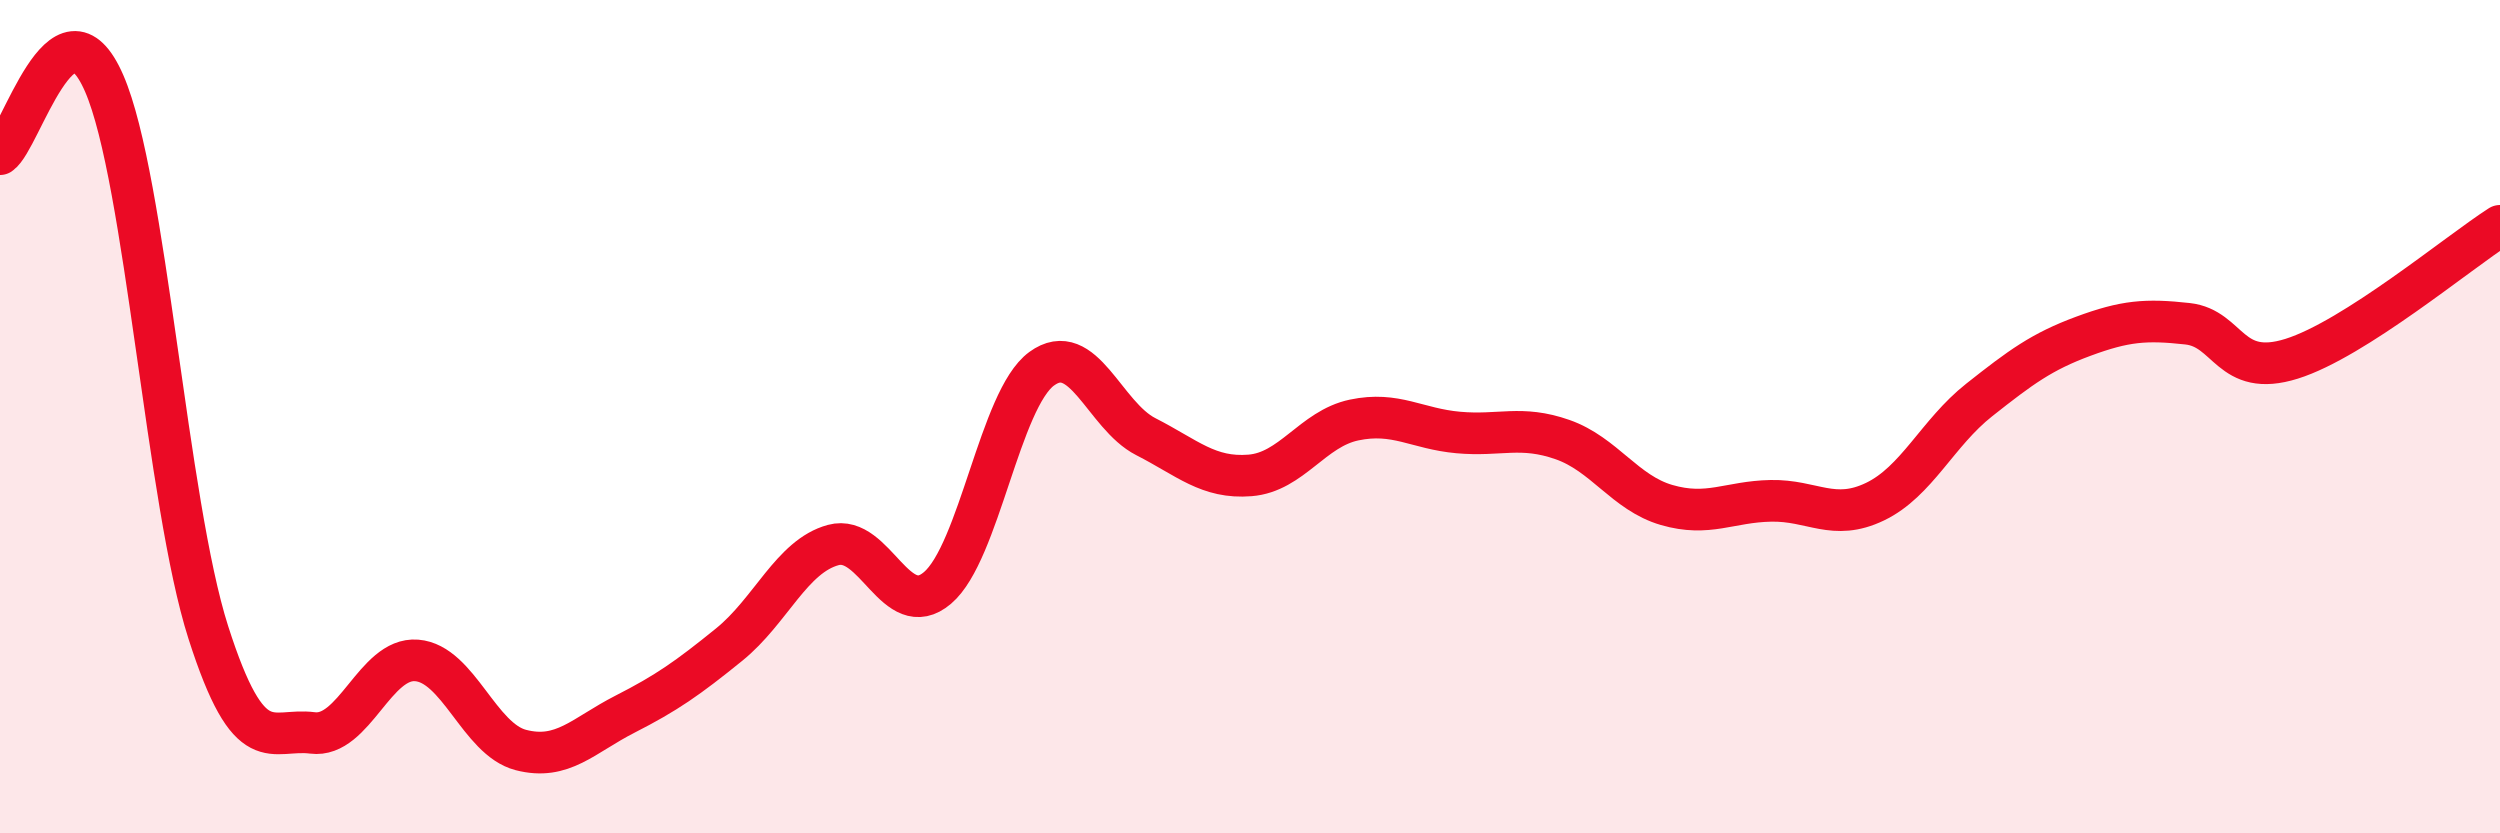
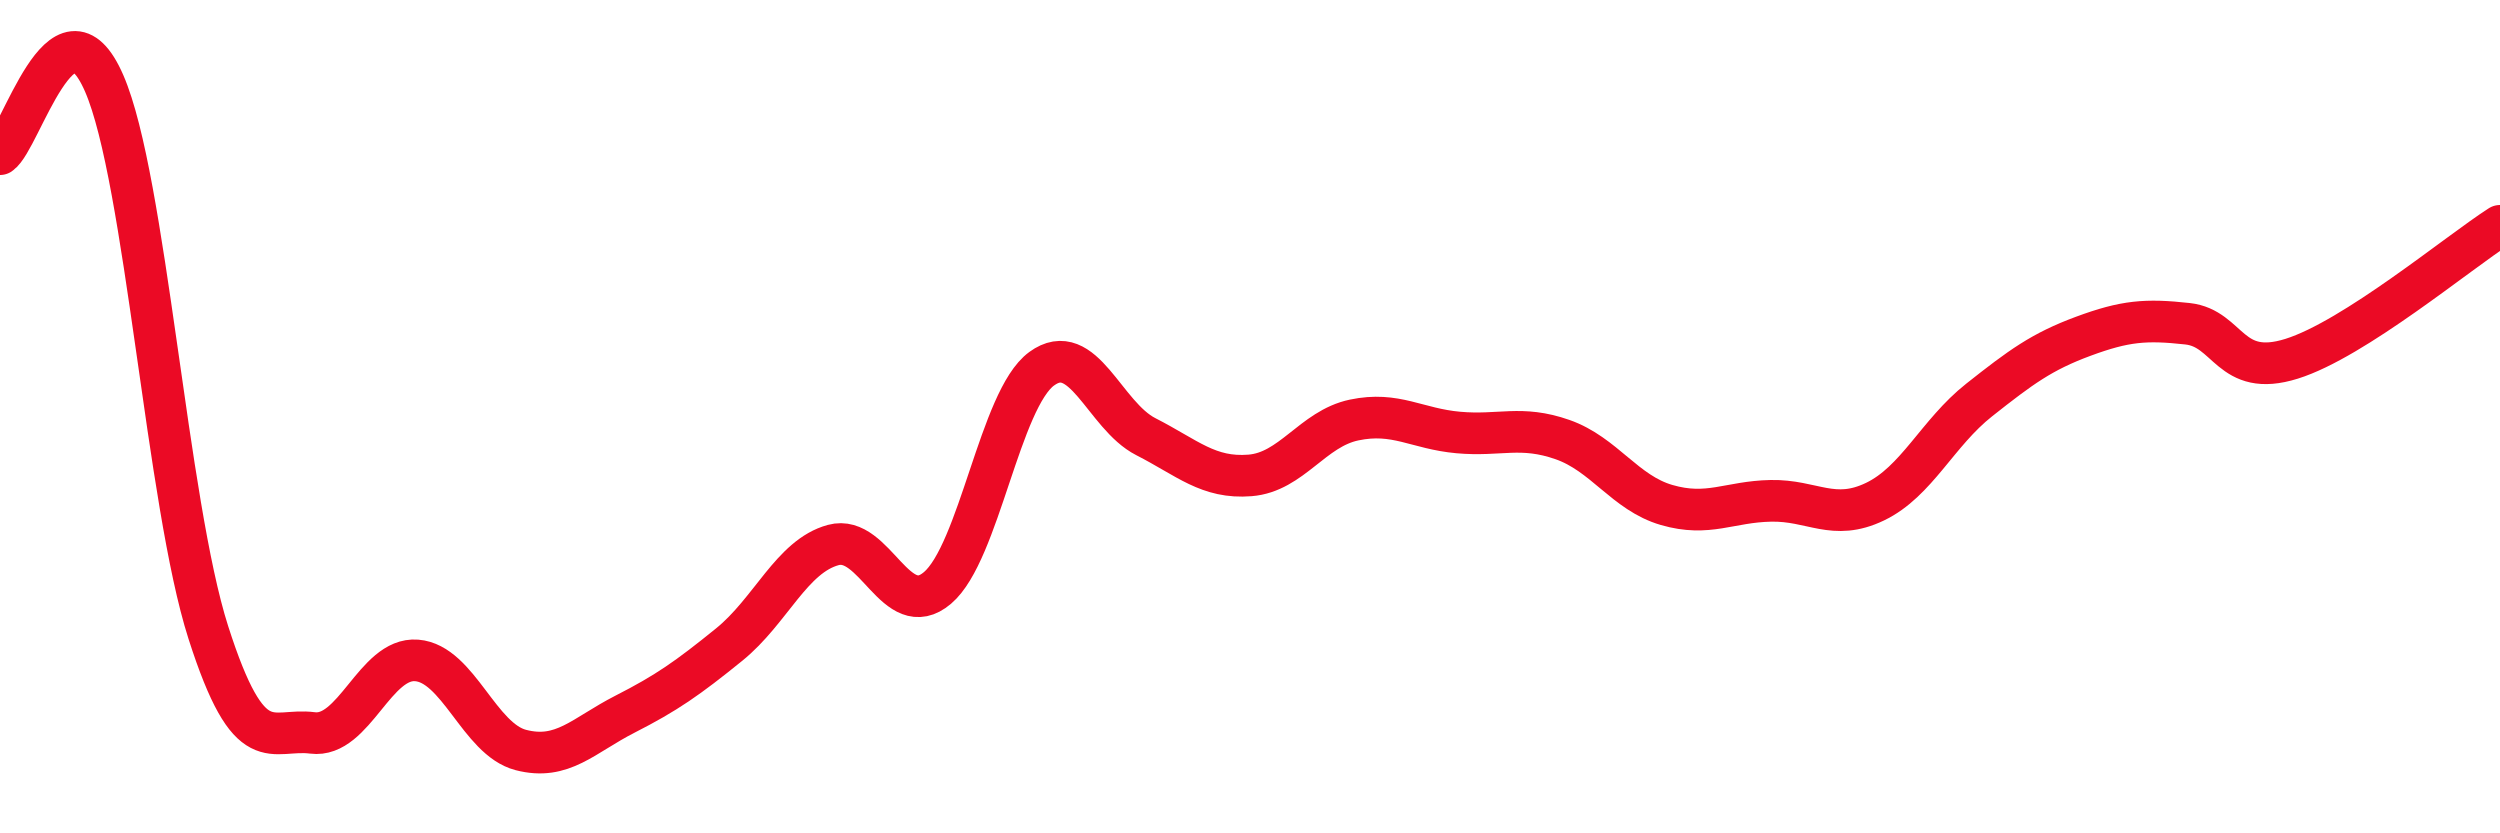
<svg xmlns="http://www.w3.org/2000/svg" width="60" height="20" viewBox="0 0 60 20">
-   <path d="M 0,3.7 C 0.5,3.36 1.5,-0.3 2.5,2 C 3.5,4.3 4,12.06 5,15.18 C 6,18.3 6.5,17.46 7.5,17.59 C 8.5,17.72 9,15.77 10,15.85 C 11,15.93 11.5,17.74 12.5,18 C 13.5,18.26 14,17.65 15,17.14 C 16,16.63 16.5,16.28 17.5,15.47 C 18.5,14.66 19,13.35 20,13.08 C 21,12.81 21.5,14.96 22.5,14.11 C 23.5,13.26 24,9.58 25,8.85 C 26,8.12 26.5,9.97 27.5,10.48 C 28.5,10.99 29,11.49 30,11.41 C 31,11.33 31.5,10.29 32.5,10.08 C 33.5,9.87 34,10.29 35,10.38 C 36,10.47 36.5,10.2 37.5,10.55 C 38.5,10.9 39,11.83 40,12.12 C 41,12.41 41.5,12.04 42.5,12.02 C 43.5,12 44,12.52 45,12.04 C 46,11.56 46.5,10.39 47.5,9.6 C 48.5,8.81 49,8.44 50,8.07 C 51,7.7 51.5,7.66 52.5,7.77 C 53.5,7.88 53.5,9.08 55,8.61 C 56.5,8.14 59,6.06 60,5.42L60 20L0 20Z" fill="#EB0A25" opacity="0.1" stroke-linecap="round" stroke-linejoin="round" />
  <path d="M 0,3.7 C 0.5,3.36 1.5,-0.3 2.5,2 C 3.5,4.3 4,12.06 5,15.18 C 6,18.3 6.5,17.46 7.5,17.59 C 8.5,17.72 9,15.77 10,15.85 C 11,15.93 11.5,17.74 12.5,18 C 13.5,18.26 14,17.65 15,17.14 C 16,16.63 16.5,16.28 17.5,15.47 C 18.5,14.66 19,13.35 20,13.08 C 21,12.81 21.5,14.96 22.5,14.11 C 23.5,13.26 24,9.58 25,8.85 C 26,8.12 26.5,9.97 27.5,10.48 C 28.5,10.99 29,11.49 30,11.41 C 31,11.33 31.5,10.29 32.5,10.08 C 33.5,9.87 34,10.29 35,10.38 C 36,10.47 36.5,10.2 37.5,10.55 C 38.5,10.9 39,11.83 40,12.12 C 41,12.41 41.5,12.04 42.5,12.02 C 43.5,12 44,12.52 45,12.04 C 46,11.56 46.5,10.39 47.5,9.6 C 48.5,8.81 49,8.44 50,8.07 C 51,7.7 51.5,7.66 52.5,7.77 C 53.5,7.88 53.5,9.08 55,8.61 C 56.5,8.14 59,6.06 60,5.42" stroke="#EB0A25" stroke-width="1" fill="none" stroke-linecap="round" stroke-linejoin="round" />
</svg>